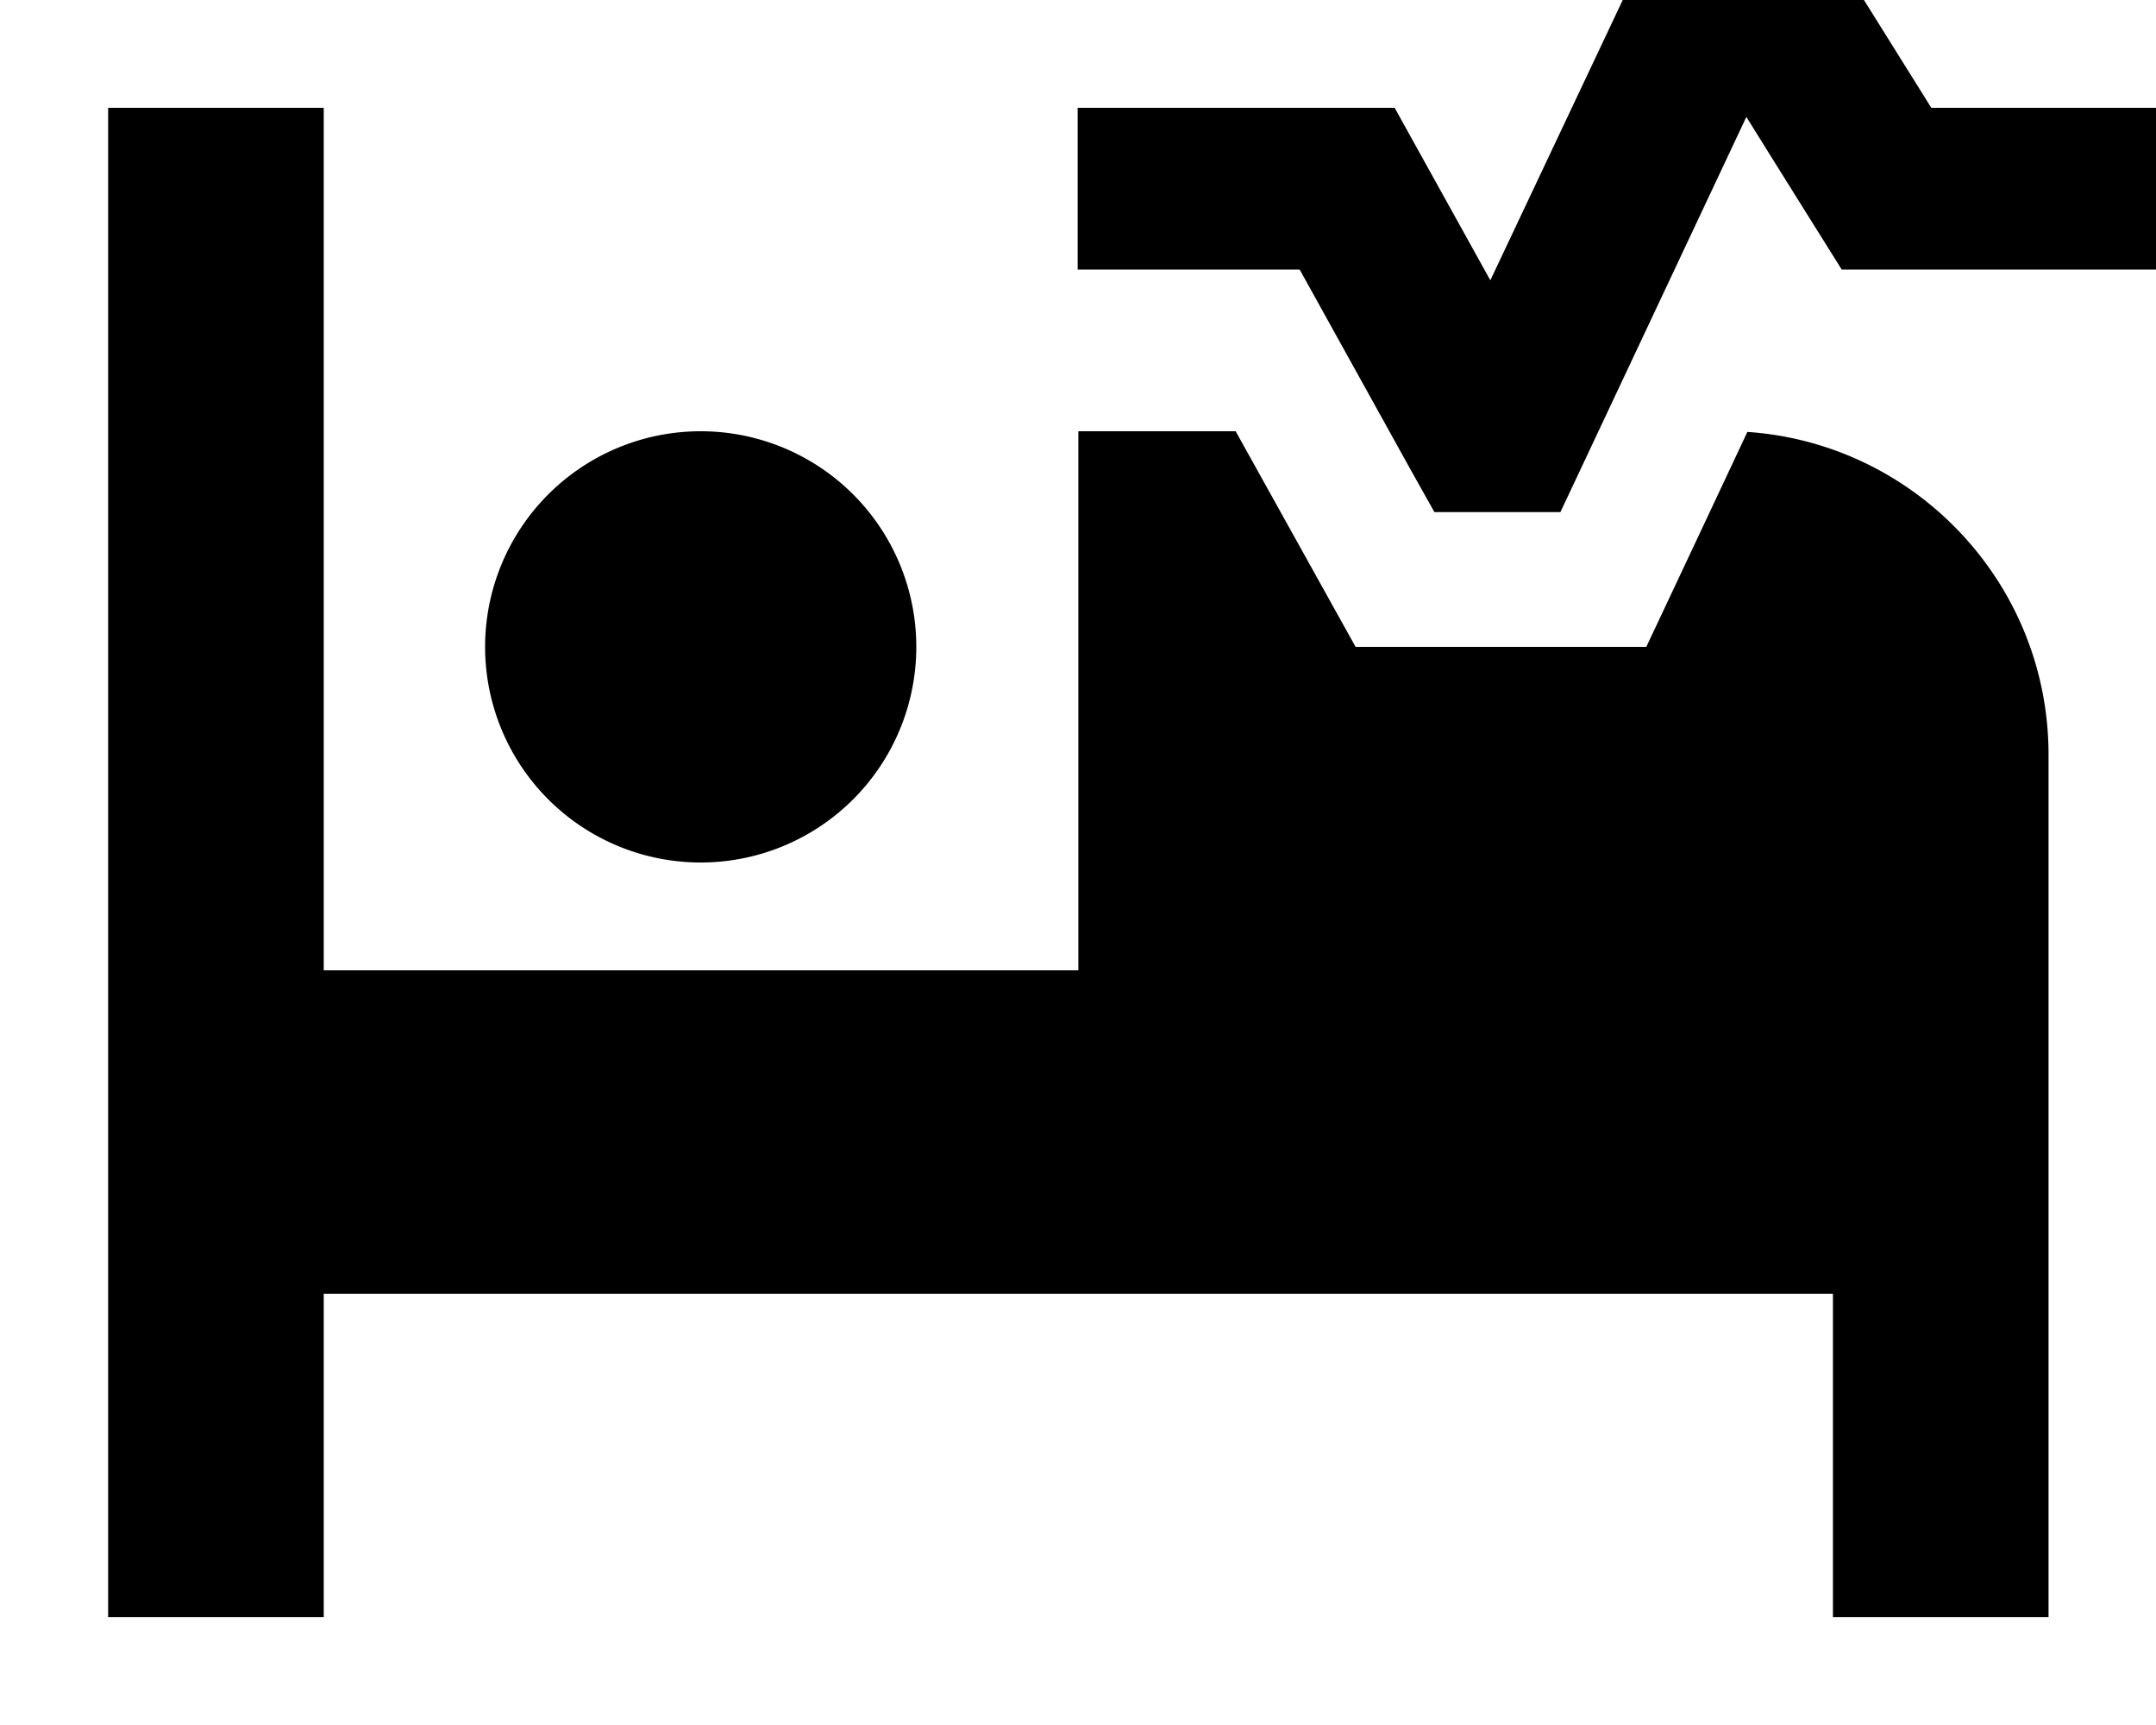
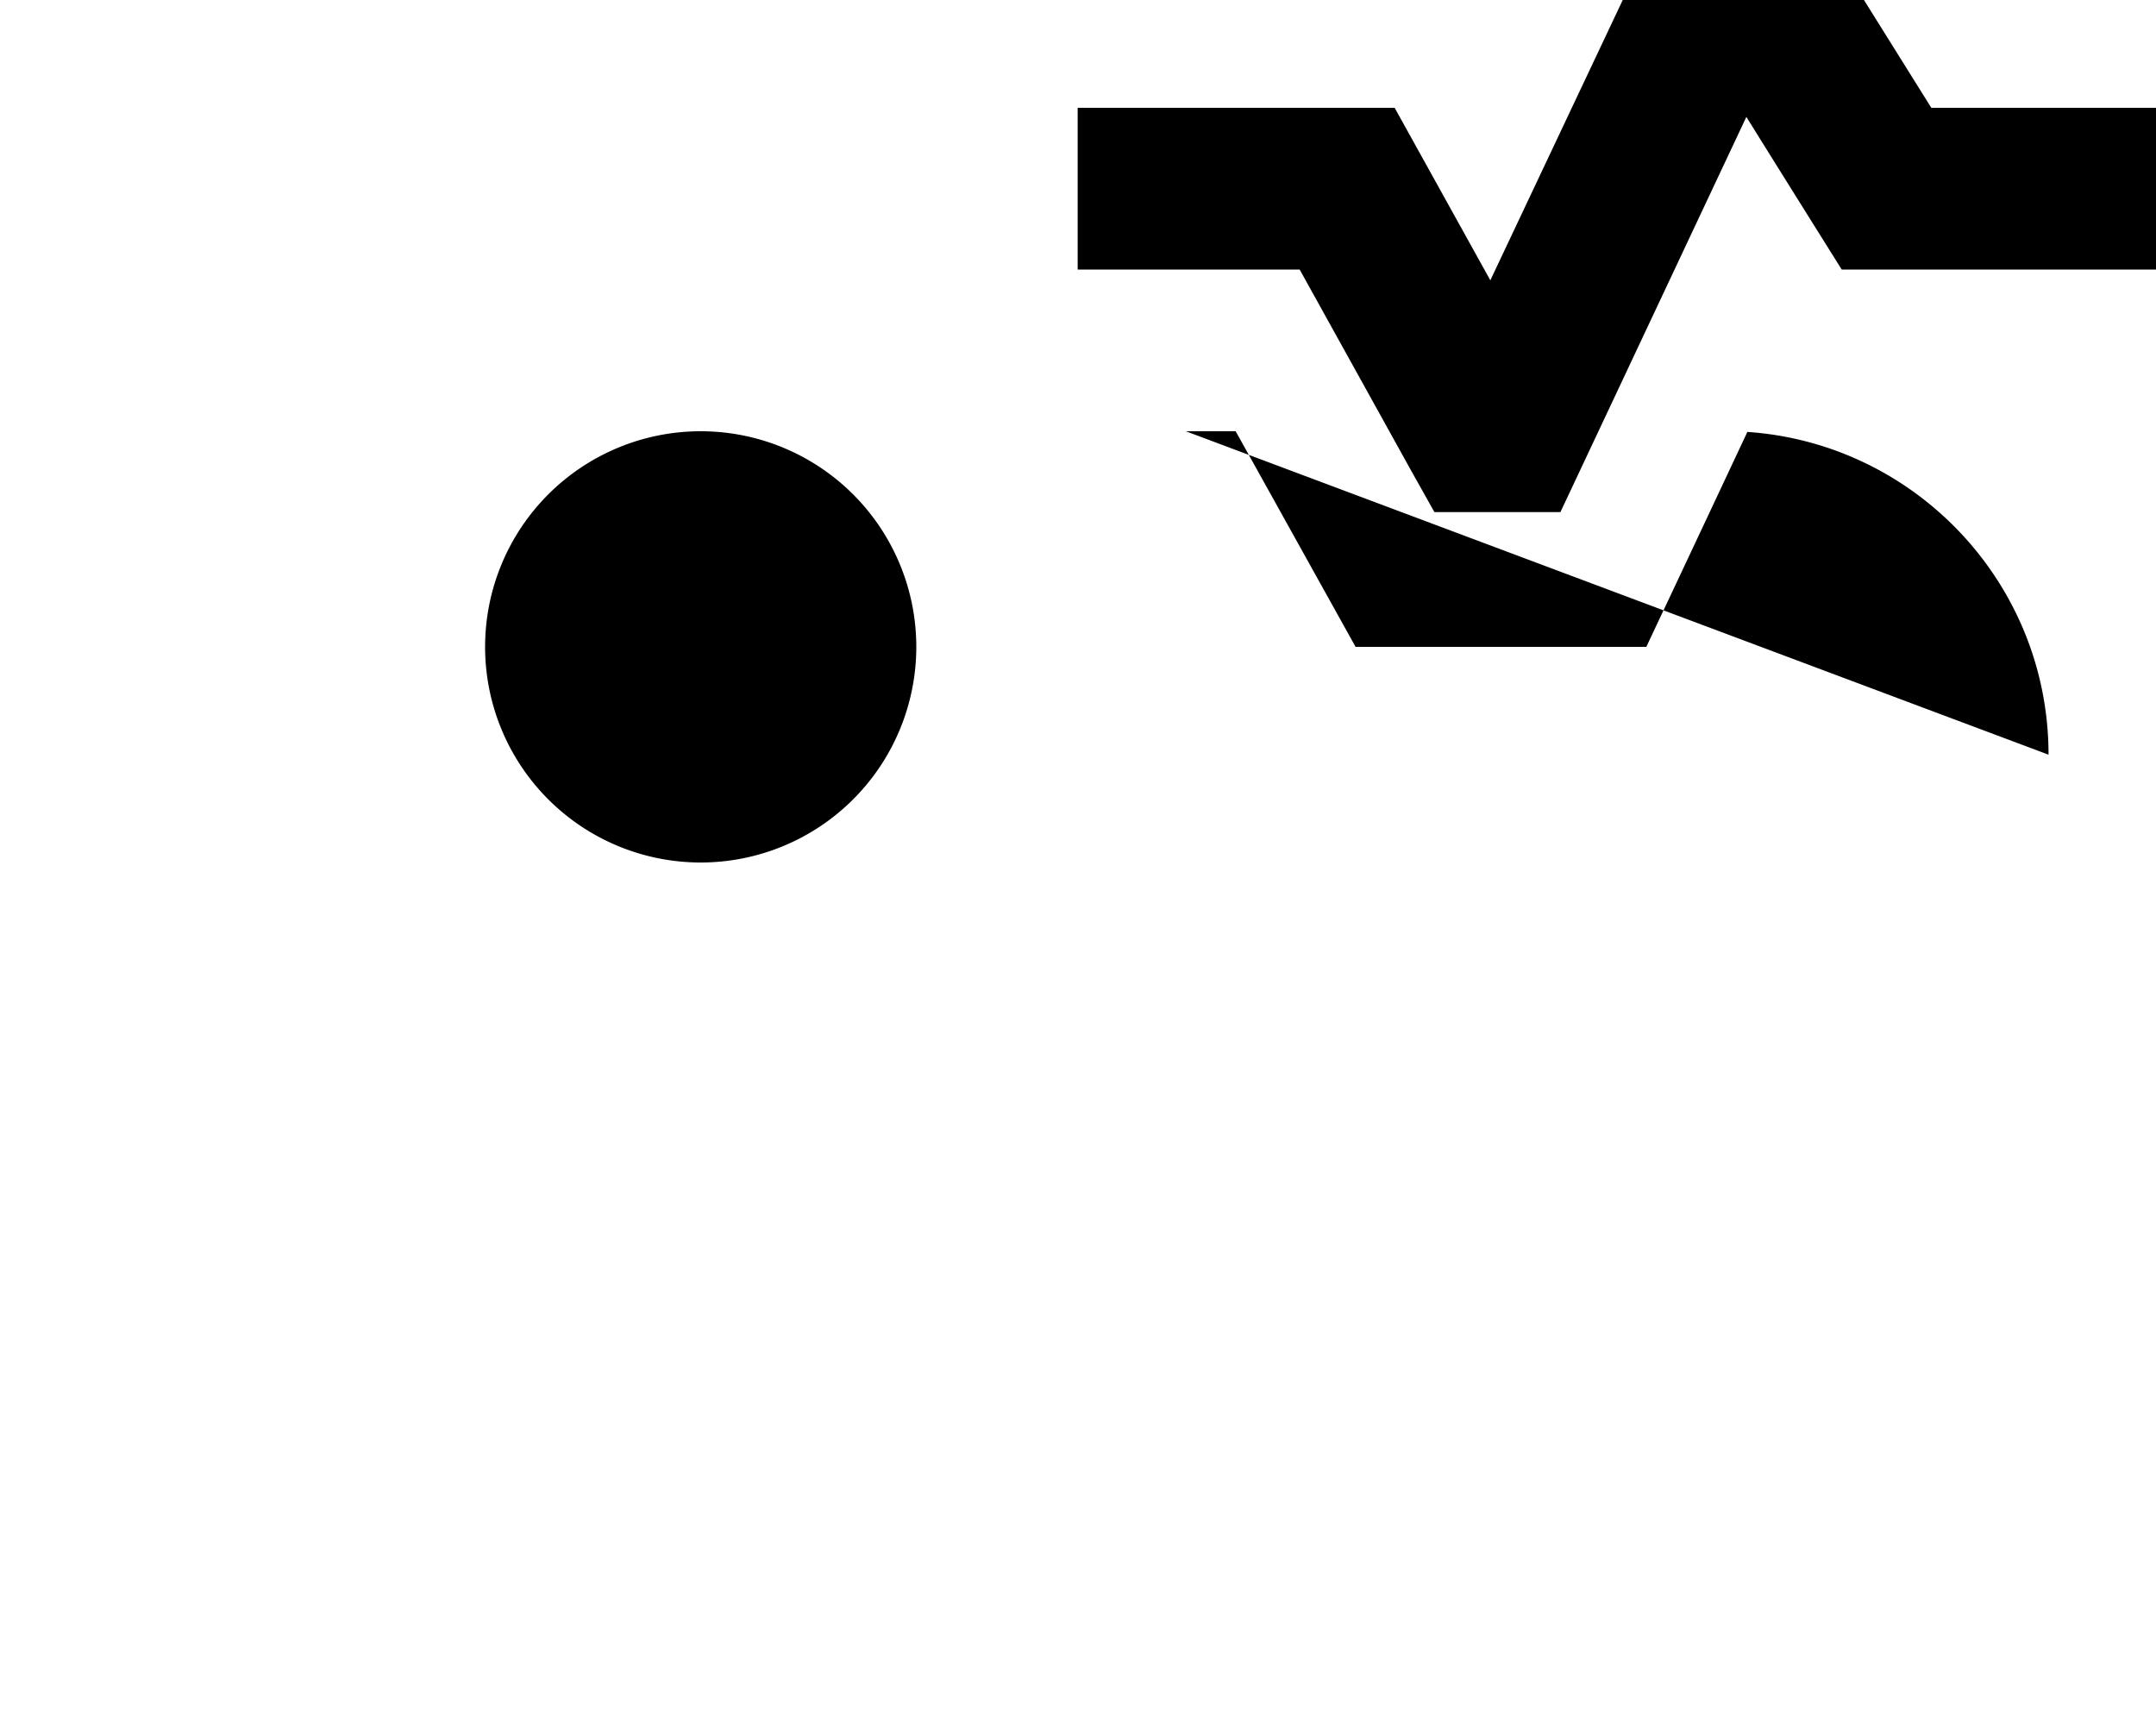
<svg xmlns="http://www.w3.org/2000/svg" viewBox="0 0 640 512">
-   <path fill="currentColor" d="M512-32l21.3 0c.4 .6 13.7 21.9 40 64l66.7 0 0 48-93.3 0c-2.3-3.7-11.8-18.8-28.3-45.3l-48.7 103.5-6.5 13.8-37.4 0-6.9-12.3-33.1-59.7-65.9 0 0-48 94.1 0c2.1 3.8 11.6 20.9 28.4 51.2L490.3-18.2 496.8-32 512-32zM352 128l14.8 0 35.6 64 86.3 0c12.3-26.1 22.3-47.4 30-63.8 49.9 3.4 89.4 45 89.4 95.8l0 256-64 0 0-96-448 0 0 96-64 0 0-448 64 0 0 256 224 0 0-160 32 0zM144 192a64 64 0 1 1 128 0 64 64 0 1 1 -128 0z" />
+   <path fill="currentColor" d="M512-32l21.3 0c.4 .6 13.7 21.9 40 64l66.7 0 0 48-93.3 0c-2.3-3.7-11.8-18.8-28.3-45.3l-48.7 103.5-6.5 13.8-37.4 0-6.9-12.3-33.1-59.7-65.9 0 0-48 94.1 0c2.1 3.8 11.6 20.9 28.4 51.2L490.3-18.2 496.8-32 512-32zM352 128l14.8 0 35.6 64 86.3 0c12.3-26.1 22.3-47.4 30-63.8 49.9 3.4 89.4 45 89.4 95.8zM144 192a64 64 0 1 1 128 0 64 64 0 1 1 -128 0z" />
</svg>